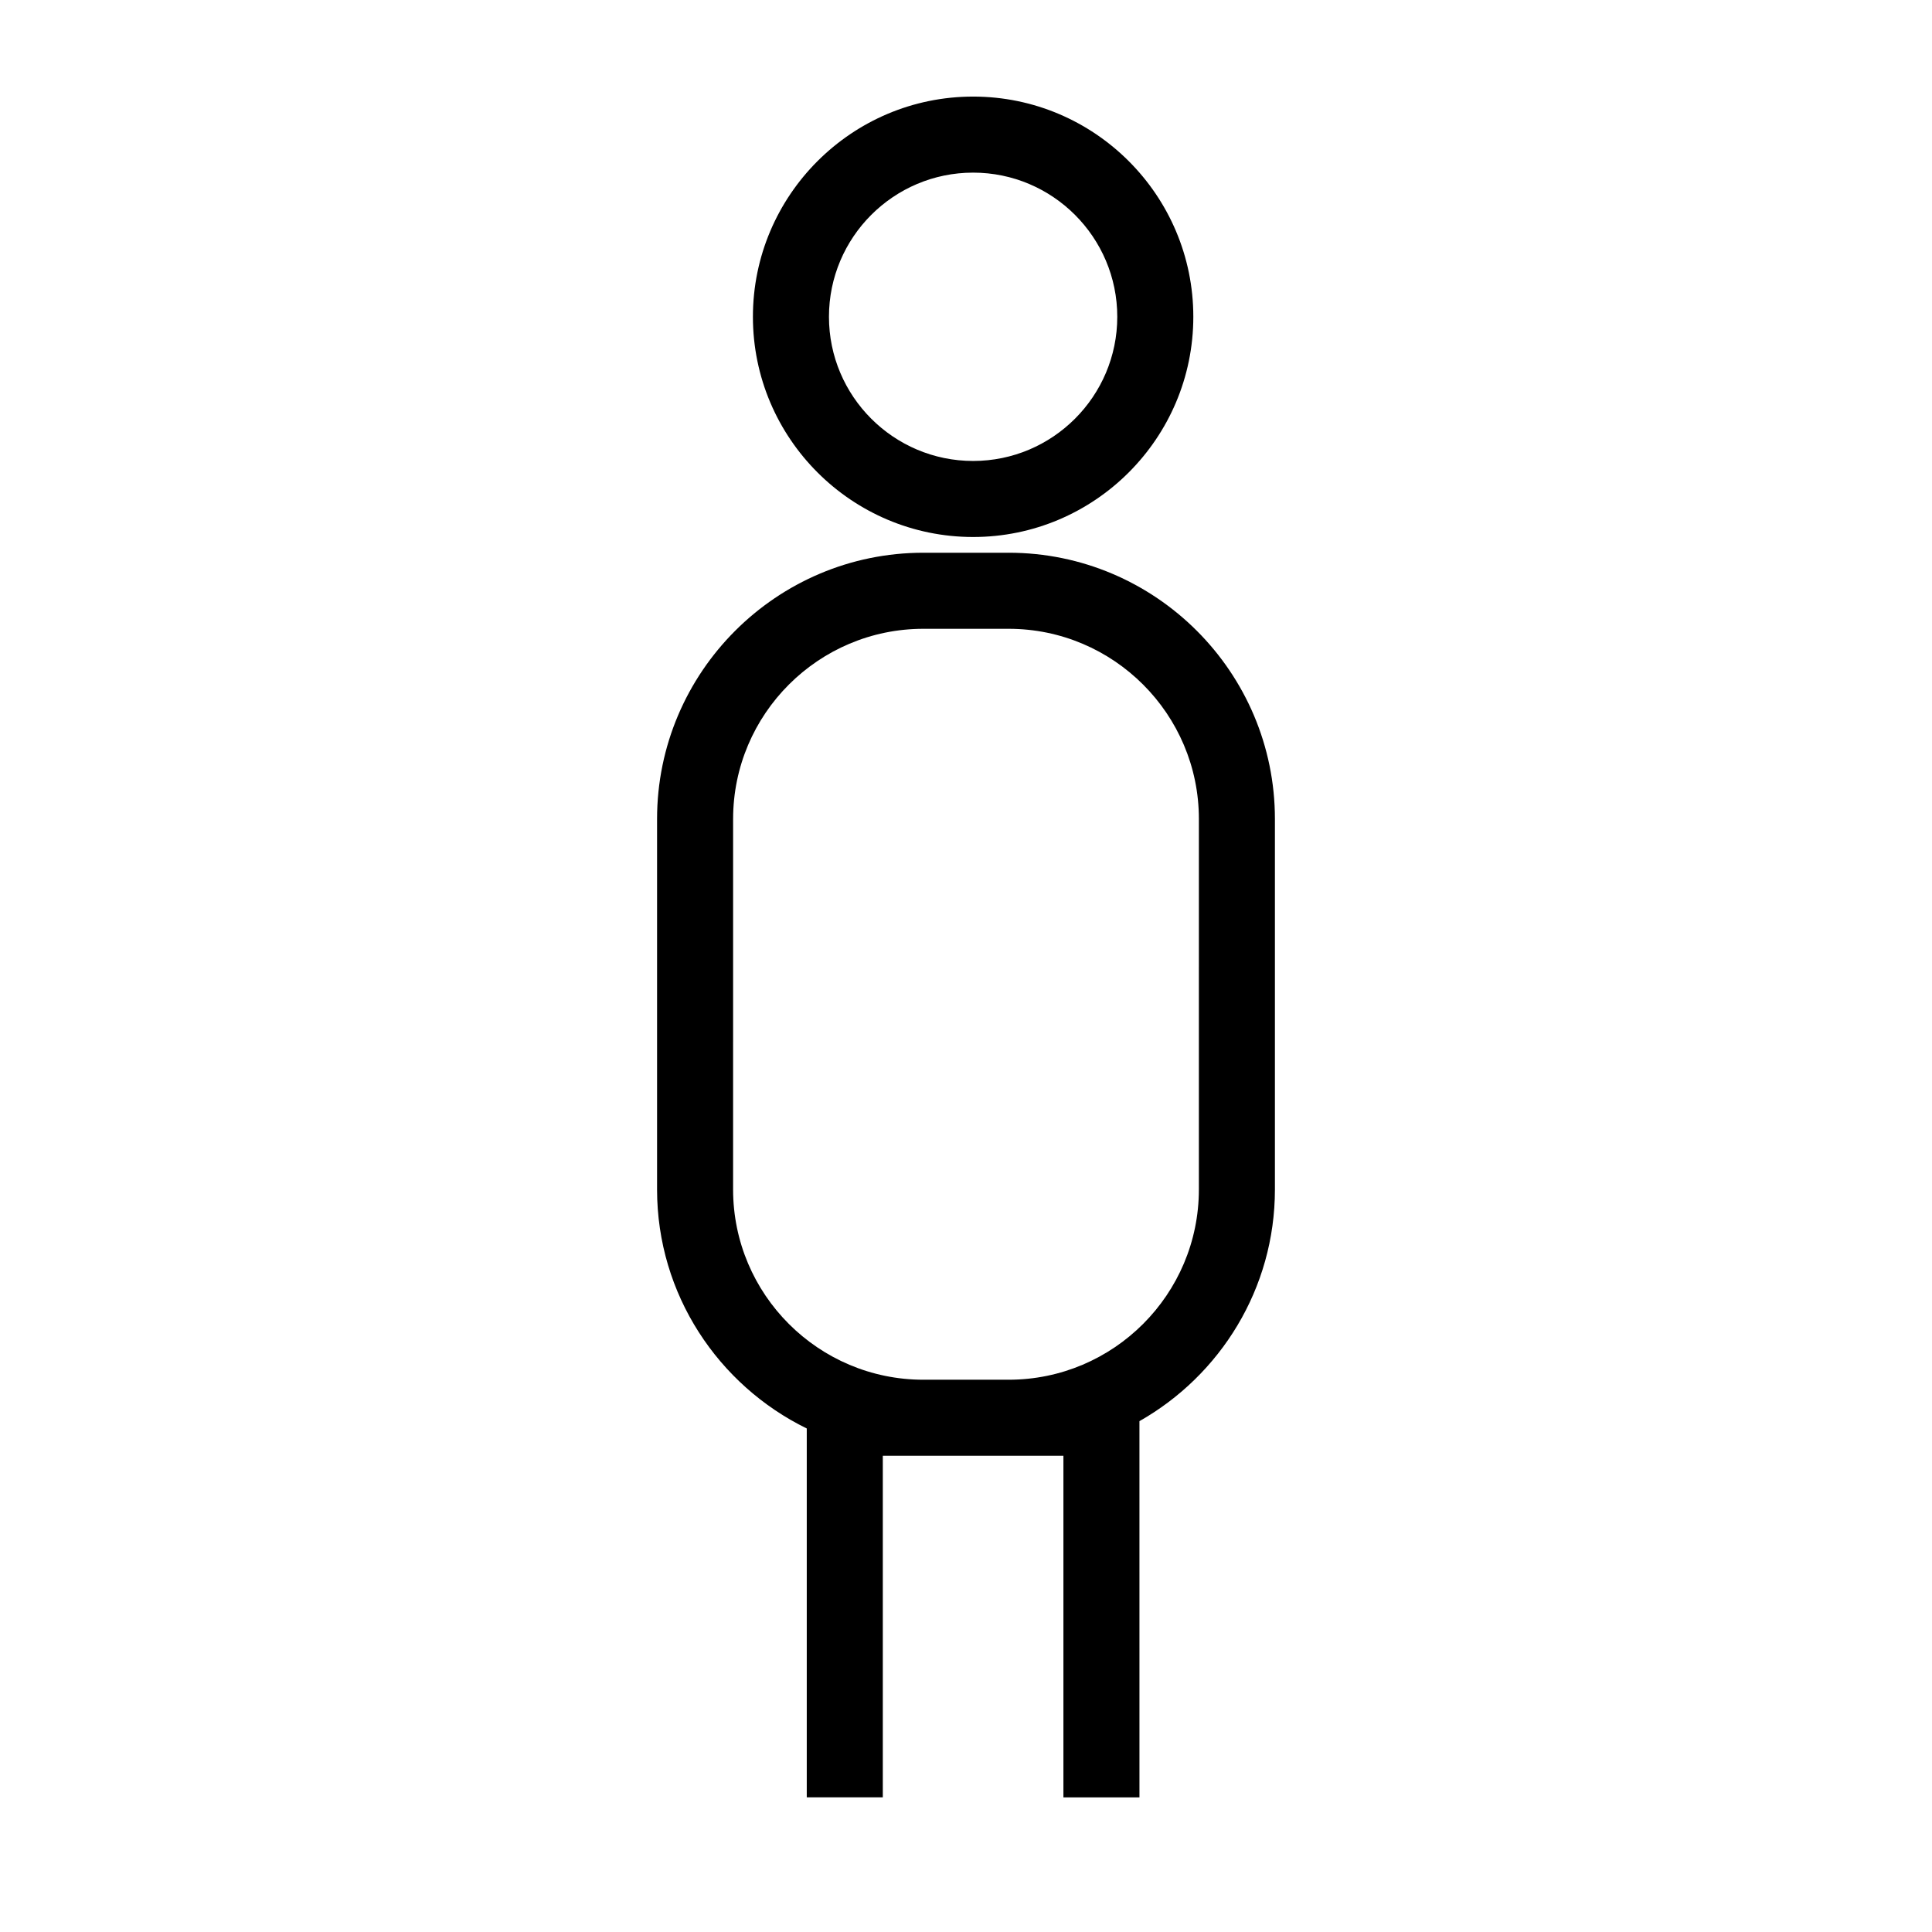
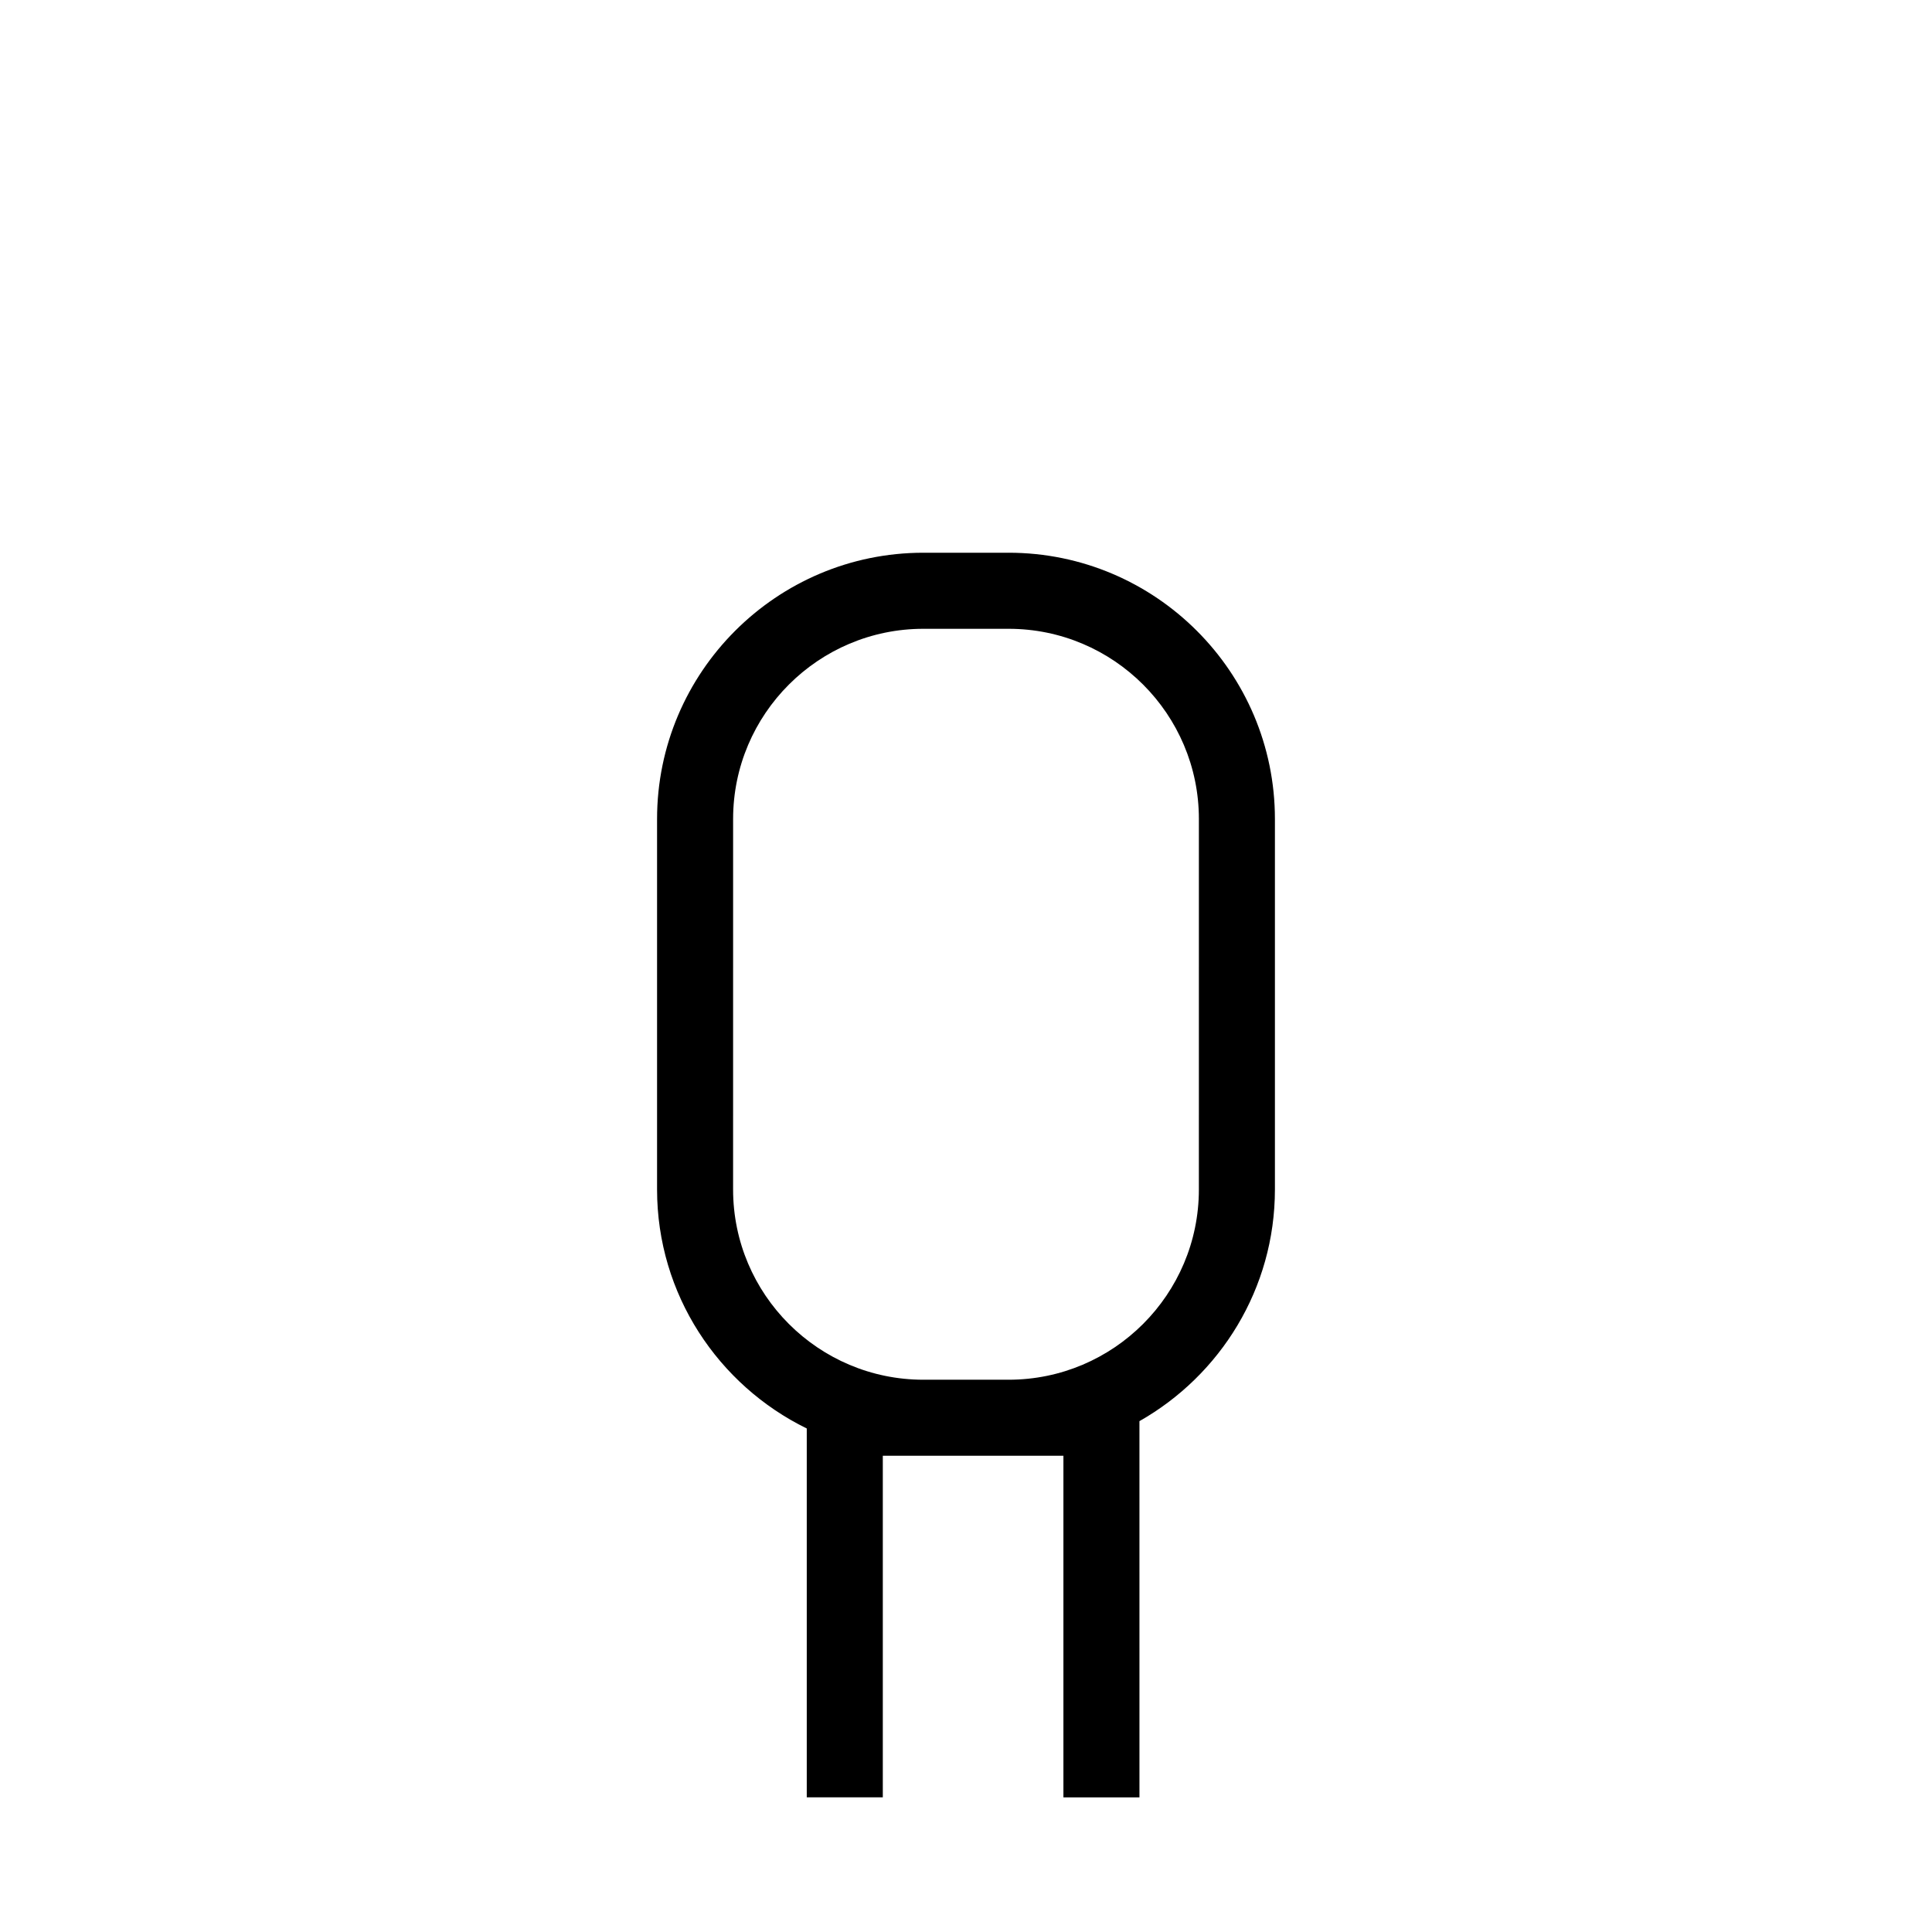
<svg xmlns="http://www.w3.org/2000/svg" fill="#000000" width="800px" height="800px" version="1.1" viewBox="144 144 512 512">
  <g>
-     <path d="m401.89 286.31c32.18 0 58.352-26.184 58.352-58.359 0-32.18-26.172-58.355-58.352-58.355-32.18 0-58.359 26.18-58.359 58.355 0 32.18 26.184 58.359 58.359 58.359zm0-96.562c21.07 0 38.199 17.141 38.199 38.203 0 21.07-17.129 38.207-38.199 38.207-21.07 0-38.207-17.141-38.207-38.207s17.141-38.203 38.207-38.203z" />
    <path d="m411.3 290.48h-22.602c-38.914 0-70.57 31.656-70.57 70.562v98.172c0 27.82 16.223 51.867 39.672 63.348v97.746h20.152v-90.512h47.863v90.531h20.152l-0.004-99.707c21.402-12.137 35.902-35.09 35.902-61.406v-98.164c0-38.914-31.652-70.57-70.566-70.57zm50.414 168.74c0 27.809-22.609 50.422-50.418 50.422h-22.602c-27.801 0-50.418-22.609-50.418-50.422l0.004-98.172c0-27.801 22.617-50.41 50.418-50.41h22.602c27.805 0 50.418 22.617 50.418 50.41z" />
  </g>
</svg>